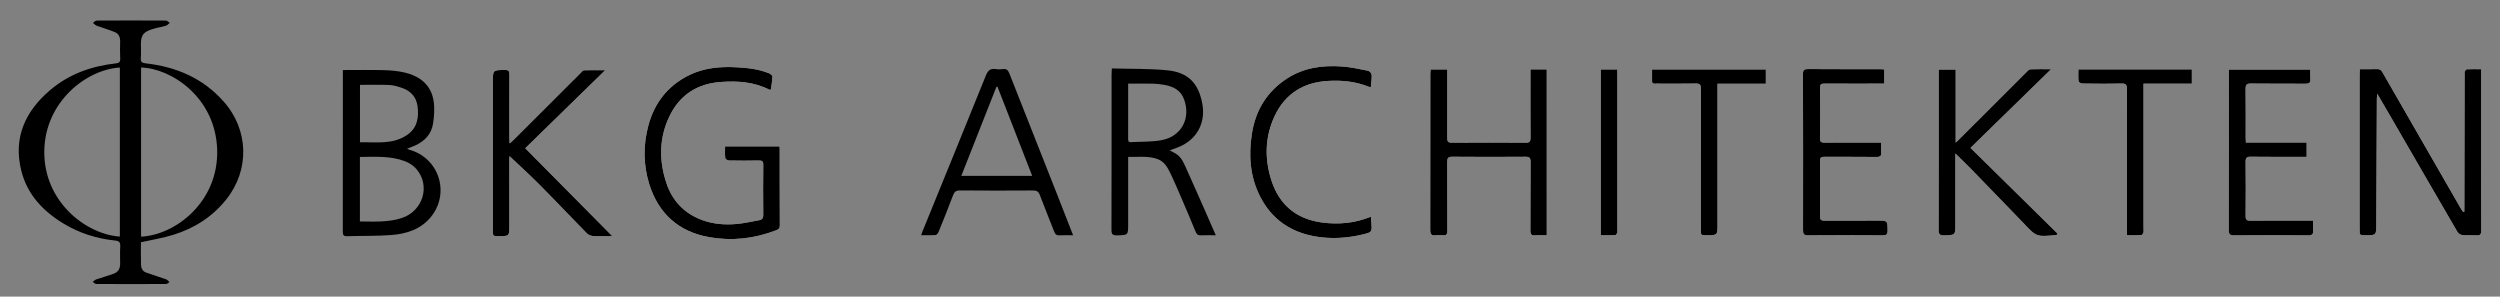
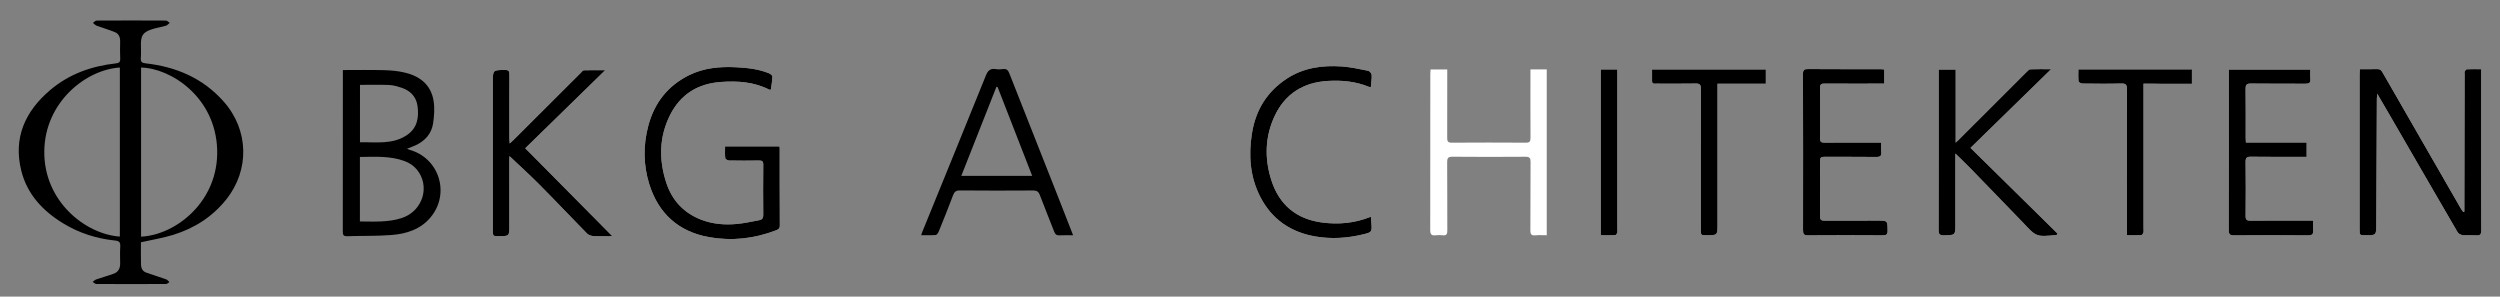
<svg xmlns="http://www.w3.org/2000/svg" version="1.2" baseProfile="tiny" x="0px" y="0px" width="200px" height="23.728px" viewBox="0 0 200 23.728" overflow="visible" xml:space="preserve">
  <rect x="0" y="0" width="200" height="23.728" fill="#808080" stroke="none" />
  <g id="Ebene_1">
    <path fill="#FFFFFF" d="M198.493,5.535c0,0.172,0,0.3,0,0.429c0,2.06,0,4.119,0,6.179c0,2.096-0.007,4.191,0.008,6.287   c0.002,0.324-0.096,0.419-0.407,0.397c-0.356-0.025-0.718,0.017-1.072-0.018c-0.148-0.015-0.344-0.116-0.416-0.239   c-1.789-3.066-3.563-6.14-5.341-9.212c-0.343-0.592-0.689-1.183-1.088-1.867c-0.017,0.203-0.03,0.293-0.03,0.383   c-0.016,3.352-0.033,6.705-0.046,10.057c-0.004,0.891,0,0.891-0.874,0.886c-0.457-0.003-0.459-0.003-0.459-0.477   c0-4.143-0.001-8.287,0-12.43c0-0.116,0.011-0.232,0.019-0.378c0.485,0,0.937,0.01,1.388-0.005   c0.209-0.007,0.316,0.075,0.418,0.252c2.094,3.649,4.195,7.295,6.295,10.941c0.048,0.084,0.114,0.158,0.171,0.236   c0.03-0.009,0.06-0.018,0.089-0.027c0-0.149,0-0.299,0-0.448c0.007-3.52,0.014-7.041,0.021-10.561c0-0.072-0.02-0.155,0.009-0.213   c0.036-0.069,0.113-0.163,0.175-0.165C197.72,5.527,198.086,5.535,198.493,5.535z" />
    <path fill="#FFFFFF" d="M62.356,11.711c0.01,0.075,0.019,0.11,0.02,0.145c0.001,2.06-0.003,4.12,0.009,6.179   c0.001,0.253-0.13,0.325-0.318,0.397c-1.733,0.664-3.523,0.866-5.343,0.539c-2.439-0.438-4.052-1.886-4.787-4.257   c-0.474-1.528-0.485-3.092-0.075-4.643c0.484-1.834,1.554-3.209,3.261-4.054c1.189-0.589,2.467-0.703,3.768-0.635   c0.894,0.046,1.785,0.139,2.625,0.48c0.114,0.046,0.279,0.176,0.276,0.263c-0.01,0.352-0.077,0.702-0.121,1.04   c-0.069,0.009-0.098,0.022-0.115,0.014c-1.235-0.635-2.566-0.718-3.908-0.62c-1.809,0.132-3.201,0.98-4.034,2.626   c-0.897,1.771-0.915,3.626-0.299,5.473c0.465,1.394,1.407,2.397,2.804,2.927c0.912,0.346,1.861,0.421,2.818,0.333   c0.613-0.056,1.219-0.193,1.825-0.307c0.208-0.039,0.303-0.167,0.3-0.409c-0.013-1.341-0.012-2.683,0.001-4.024   c0.003-0.278-0.093-0.342-0.352-0.337c-0.799,0.016-1.599,0.014-2.398-0.001c-0.103-0.002-0.284-0.112-0.292-0.188   c-0.034-0.304-0.014-0.614-0.014-0.941C59.481,11.711,60.907,11.711,62.356,11.711z" />
    <path fill="#FFFFFF" d="M123.739,5.553c0,4.422,0,8.821,0,13.267c-0.319,0-0.615-0.022-0.907,0.006   c-0.319,0.03-0.405-0.082-0.402-0.399c0.014-1.82-0.001-3.64,0.015-5.46c0.003-0.327-0.078-0.429-0.413-0.427   c-1.944,0.015-3.889,0.016-5.833-0.002c-0.361-0.003-0.429,0.119-0.426,0.452c0.016,1.82,0.003,3.64,0.012,5.46   c0.001,0.27-0.063,0.406-0.36,0.373c-0.189-0.021-0.384-0.024-0.572,0c-0.353,0.045-0.436-0.102-0.435-0.441   c0.01-4.167,0.006-8.334,0.007-12.501c0-0.104,0.014-0.208,0.023-0.325c0.446,0,0.868,0,1.332,0c0,0.179,0,0.331,0,0.484   c0,1.664,0.004,3.329-0.004,4.993c-0.001,0.263,0.053,0.383,0.355,0.381c1.98-0.013,3.96-0.013,5.94,0   c0.311,0.002,0.372-0.112,0.37-0.397c-0.012-1.664-0.005-3.329-0.005-4.993c0-0.151,0-0.302,0-0.472   C122.897,5.553,123.308,5.553,123.739,5.553z" />
    <path fill="#FFFFFF" d="M164.609,18.692c-0.029,0.035-0.058,0.071-0.086,0.106c-1.613,0.161-1.613,0.161-2.688-0.998   c-0.041-0.044-0.084-0.085-0.126-0.128c-1.32-1.365-2.638-2.733-3.963-4.094c-0.412-0.423-0.84-0.83-1.317-1.299   c0,0.177,0,0.29,0,0.403c0,1.749-0.001,3.498-0.001,5.247c0,0.894,0,0.878-0.906,0.899c-0.349,0.008-0.434-0.101-0.433-0.442   c0.012-4.145,0.008-8.289,0.008-12.434c0-0.127,0-0.255,0-0.384c0.469,0,0.888,0,1.357,0c0,1.951,0,3.865,0,5.845   c0.112-0.104,0.165-0.151,0.215-0.201c1.818-1.816,3.634-3.633,5.454-5.447c0.089-0.089,0.201-0.214,0.306-0.219   c0.517-0.023,1.036-0.01,1.657-0.01c-2.179,2.127-4.282,4.181-6.447,6.294C159.986,14.14,162.298,16.416,164.609,18.692z" />
    <path fill="#FFFFFF" d="M40.758,12.487c-0.002,0.045-0.012,0.161-0.012,0.277c0,1.761,0,3.521,0.001,5.282   c0,0.844,0,0.844-0.843,0.845c-0.475,0.001-0.476,0.001-0.476-0.498c0-3.941,0-7.881,0-11.822c0-0.976,0-0.963,0.971-0.975   c0.299-0.004,0.356,0.104,0.354,0.374c-0.009,1.713-0.005,3.426-0.003,5.138c0,0.1,0.013,0.2,0.025,0.371   c0.143-0.132,0.231-0.208,0.314-0.29c1.793-1.789,3.586-3.579,5.379-5.368c0.075-0.074,0.158-0.195,0.24-0.197   c0.539-0.018,1.08-0.009,1.708-0.009c-2.176,2.124-4.28,4.178-6.396,6.243c2.313,2.336,4.601,4.646,6.965,7.033   c-0.596,0-1.069,0.018-1.54-0.01c-0.169-0.01-0.374-0.091-0.492-0.211c-1.273-1.294-2.519-2.615-3.798-3.903   C42.374,13.981,41.549,13.238,40.758,12.487z" />
    <path fill="#FFFFFF" d="M185.049,17.65c0,0.278-0.017,0.516,0.004,0.749c0.029,0.317-0.063,0.433-0.41,0.43   c-1.969-0.018-3.937-0.018-5.906-0.001c-0.345,0.003-0.44-0.088-0.439-0.436c0.012-4.144,0.009-8.288,0.01-12.432   c0-0.128,0-0.256,0-0.393c2.191,0,4.339,0,6.517,0c0,0.272-0.017,0.512,0.004,0.748c0.028,0.304-0.094,0.385-0.386,0.382   c-1.456-0.012-2.911,0.009-4.367-0.014c-0.362-0.006-0.434,0.112-0.43,0.446c0.017,1.293,0.007,2.587,0.008,3.88   c0,0.117,0.01,0.233,0.017,0.391c1.63,0,3.235,0,4.859,0c0,0.406,0,0.767,0,1.148c-0.15,0-0.268,0-0.386,0   c-1.36-0.001-2.721,0.008-4.08-0.01c-0.332-0.004-0.421,0.095-0.417,0.425c0.017,1.437,0.015,2.874,0.001,4.312   c-0.003,0.301,0.09,0.383,0.387,0.38c1.515-0.014,3.031-0.006,4.546-0.005C184.721,17.65,184.861,17.65,185.049,17.65z" />
    <path fill="#FFFFFF" d="M150.495,11.408c0,0.27-0.018,0.508,0.005,0.741c0.03,0.309-0.067,0.411-0.392,0.407   c-1.384-0.019-2.768-0.003-4.152-0.012c-0.253-0.002-0.358,0.056-0.356,0.337c0.013,1.473,0.014,2.947-0.001,4.42   c-0.003,0.304,0.122,0.355,0.383,0.354c1.408-0.009,2.816-0.005,4.224-0.005c0.804,0,0.792,0,0.801,0.793   c0.004,0.298-0.087,0.386-0.385,0.384c-1.993-0.012-3.985-0.015-5.978,0c-0.323,0.002-0.401-0.096-0.401-0.406   c0.008-4.168,0.007-8.337-0.005-12.505c-0.001-0.33,0.111-0.393,0.412-0.391c1.933,0.014,3.866,0.008,5.799,0.01   c0.092,0,0.184,0.012,0.289,0.02c0,0.383,0,0.745,0,1.135c-0.147,0-0.265,0-0.382,0c-1.468,0-2.935,0.006-4.403-0.004   c-0.261-0.002-0.356,0.07-0.353,0.344c0.011,1.341,0.013,2.683-0.002,4.024c-0.003,0.297,0.104,0.361,0.375,0.359   c1.36-0.011,2.721-0.005,4.081-0.005C150.182,11.408,150.311,11.408,150.495,11.408z" />
    <path fill="#FFFFFF" d="M109.67,17.339c0.017,0.201,0.032,0.366,0.044,0.533c0.048,0.688,0.035,0.708-0.657,0.876   c-1.254,0.304-2.523,0.389-3.797,0.174c-1.979-0.335-3.496-1.354-4.429-3.161c-0.834-1.615-0.952-3.346-0.669-5.107   c0.297-1.851,1.211-3.335,2.792-4.365c1.338-0.872,2.84-1.08,4.391-0.97c0.708,0.05,1.41,0.205,2.109,0.345   c0.116,0.023,0.276,0.21,0.282,0.328c0.017,0.316-0.039,0.637-0.068,0.971c-0.07-0.007-0.119-0.001-0.159-0.018   c-1.049-0.433-2.153-0.534-3.267-0.471c-1.958,0.112-3.437,1.019-4.276,2.825c-0.77,1.656-0.808,3.391-0.259,5.112   c0.629,1.973,2.004,3.121,4.065,3.392C107.089,17.975,108.382,17.858,109.67,17.339z" />
    <path fill="#FFFFFF" d="M137.398,6.699c0,0.198,0,0.341,0,0.483c0,3.593,0,7.187,0,10.78c0,0.856,0,0.856-0.868,0.858   c-0.463,0.001-0.463,0.001-0.463-0.469c0-3.749-0.004-7.498,0.006-11.247c0.001-0.33-0.093-0.428-0.424-0.421   c-1.05,0.021-2.1,0.008-3.15,0.007c-0.15,0-0.332,0.045-0.334-0.201c-0.002-0.306-0.001-0.612-0.001-0.934c3.066,0,6.078,0,9.102,0   c0,0.386,0,0.749,0,1.144C139.976,6.699,138.716,6.699,137.398,6.699z" />
-     <path fill="#FFFFFF" d="M171.479,6.695c0,0.261,0,0.464,0,0.666c0,3.629,0,7.259,0,10.888c0,0.12,0.021,0.246-0.009,0.357   c-0.022,0.08-0.109,0.199-0.173,0.203c-0.365,0.019-0.732,0.009-1.148,0.009c0-0.191,0-0.343,0-0.495   c0-3.725-0.005-7.45,0.005-11.175c0.001-0.345-0.067-0.479-0.45-0.468c-1.037,0.031-2.076,0.016-3.114,0.003   c-0.107-0.001-0.297-0.103-0.305-0.174c-0.033-0.314-0.015-0.634-0.015-0.956c3.057,0,6.059,0,9.076,0c0,0.383,0,0.744,0,1.142   C174.056,6.695,172.796,6.695,171.479,6.695z" />
+     <path fill="#FFFFFF" d="M171.479,6.695c0,0.261,0,0.464,0,0.666c0,3.629,0,7.259,0,10.888c0,0.12,0.021,0.246-0.009,0.357   c-0.022,0.08-0.109,0.199-0.173,0.203c-0.365,0.019-0.732,0.009-1.148,0.009c0-0.191,0-0.343,0-0.495   c0-3.725-0.005-7.45,0.005-11.175c0.001-0.345-0.067-0.479-0.45-0.468c-1.037,0.031-2.076,0.016-3.114,0.003   c-0.107-0.001-0.297-0.103-0.305-0.174c-0.033-0.314-0.015-0.634-0.015-0.956c3.057,0,6.059,0,9.076,0C174.056,6.695,172.796,6.695,171.479,6.695z" />
    <path fill="#FFFFFF" d="M129.384,5.555c0,0.151,0,0.279,0,0.407c0,4.141,0,8.282,0,12.423c0,0.084,0.02,0.176-0.009,0.249   c-0.028,0.072-0.104,0.174-0.163,0.176c-0.376,0.016-0.753,0.008-1.152,0.008c0-4.447,0-8.845,0-13.263   C128.499,5.555,128.921,5.555,129.384,5.555z" />
    <path d="M198.493,5.535c-0.407,0-0.774-0.008-1.139,0.008c-0.062,0.003-0.139,0.096-0.175,0.165   c-0.029,0.057-0.009,0.141-0.009,0.213c-0.007,3.52-0.014,7.041-0.021,10.561c0,0.149,0,0.299,0,0.448   c-0.03,0.009-0.06,0.018-0.089,0.027c-0.057-0.079-0.123-0.153-0.171-0.236c-2.101-3.646-4.201-7.291-6.295-10.941   c-0.101-0.177-0.209-0.259-0.418-0.252c-0.451,0.015-0.903,0.005-1.388,0.005c-0.008,0.146-0.019,0.262-0.019,0.378   c-0.001,4.143-0.001,8.287,0,12.43c0,0.474,0.001,0.474,0.459,0.477c0.875,0.005,0.871,0.005,0.874-0.886   c0.014-3.353,0.03-6.705,0.046-10.057c0-0.09,0.014-0.18,0.03-0.383c0.399,0.684,0.745,1.274,1.088,1.867   c1.778,3.072,3.552,6.146,5.341,9.212c0.072,0.123,0.268,0.224,0.416,0.239c0.355,0.035,0.716-0.007,1.072,0.018   c0.31,0.022,0.409-0.073,0.407-0.397c-0.015-2.096-0.008-4.191-0.008-6.287c0-2.06,0-4.119,0-6.179   C198.493,5.835,198.493,5.707,198.493,5.535z" />
    <path d="M62.356,11.711c-1.449,0-2.875,0-4.349,0c0,0.327-0.02,0.637,0.014,0.941c0.008,0.075,0.189,0.186,0.292,0.188   c0.799,0.015,1.599,0.017,2.398,0.001c0.259-0.005,0.355,0.059,0.352,0.337c-0.014,1.341-0.014,2.683-0.001,4.024   c0.002,0.242-0.093,0.37-0.3,0.409c-0.606,0.114-1.212,0.251-1.825,0.307c-0.957,0.088-1.907,0.013-2.818-0.333   c-1.396-0.529-2.339-1.533-2.804-2.927c-0.616-1.847-0.597-3.702,0.299-5.473c0.833-1.646,2.225-2.494,4.034-2.626   c1.342-0.098,2.673-0.015,3.908,0.62c0.017,0.009,0.045-0.005,0.115-0.014c0.044-0.338,0.111-0.688,0.121-1.04   c0.003-0.087-0.162-0.217-0.276-0.263c-0.841-0.341-1.731-0.434-2.625-0.48c-1.301-0.067-2.579,0.047-3.768,0.635   c-1.706,0.845-2.776,2.22-3.261,4.054c-0.41,1.551-0.398,3.115,0.075,4.643c0.735,2.371,2.348,3.819,4.787,4.257   c1.82,0.327,3.61,0.124,5.343-0.539c0.188-0.072,0.319-0.143,0.318-0.397c-0.012-2.06-0.008-4.12-0.009-6.179   C62.376,11.821,62.366,11.786,62.356,11.711z" />
-     <path d="M123.739,5.553c-0.432,0-0.843,0-1.302,0c0,0.169,0,0.32,0,0.472c0,1.664-0.007,3.329,0.005,4.993   c0.002,0.285-0.059,0.399-0.37,0.397c-1.98-0.013-3.96-0.013-5.94,0c-0.302,0.002-0.356-0.118-0.355-0.381   c0.008-1.664,0.004-3.329,0.004-4.993c0-0.153,0-0.305,0-0.484c-0.464,0-0.885,0-1.332,0c-0.009,0.117-0.023,0.221-0.023,0.325   c-0.001,4.167,0.003,8.334-0.007,12.501c-0.001,0.339,0.082,0.486,0.435,0.441c0.188-0.024,0.383-0.021,0.572,0   c0.296,0.033,0.361-0.103,0.36-0.373c-0.009-1.82,0.003-3.64-0.012-5.46c-0.003-0.333,0.065-0.456,0.426-0.452   c1.944,0.018,3.889,0.016,5.833,0.002c0.334-0.003,0.415,0.099,0.413,0.427c-0.016,1.82-0.001,3.64-0.015,5.46   c-0.003,0.317,0.084,0.429,0.402,0.399c0.292-0.028,0.589-0.006,0.907-0.006C123.739,14.374,123.739,9.975,123.739,5.553z" />
    <path d="M84.663,15.79c-1.304-3.3-2.611-6.599-3.909-9.902c-0.1-0.253-0.213-0.405-0.513-0.361c-0.187,0.027-0.386,0.032-0.571,0   c-0.442-0.076-0.641,0.118-0.804,0.524c-1.685,4.177-3.39,8.346-5.089,12.517c-0.026,0.063-0.044,0.129-0.083,0.245   c0.415,0,0.793,0.017,1.166-0.013c0.086-0.007,0.191-0.162,0.235-0.27c0.391-0.963,0.782-1.926,1.146-2.899   c0.108-0.288,0.238-0.399,0.56-0.396c1.944,0.018,3.888,0.015,5.833,0.003c0.289-0.002,0.443,0.07,0.551,0.359   c0.368,0.984,0.776,1.953,1.151,2.935c0.088,0.23,0.206,0.309,0.445,0.294c0.331-0.02,0.663-0.005,1.068-0.005   C85.436,17.762,85.052,16.775,84.663,15.79z M76.905,14.067c0.945-2.397,1.878-4.76,2.81-7.123c0.031,0.007,0.063,0.013,0.094,0.02   c0.917,2.356,1.834,4.711,2.766,7.103C80.667,14.067,78.812,14.067,76.905,14.067z" />
    <path d="M164.609,18.692c-2.312-2.276-4.623-4.552-6.97-6.862c2.165-2.113,4.268-4.167,6.447-6.294c-0.621,0-1.14-0.012-1.657,0.01   c-0.106,0.005-0.217,0.13-0.306,0.219c-1.82,1.814-3.636,3.631-5.454,5.447c-0.05,0.05-0.103,0.096-0.215,0.201   c0-1.98,0-3.894,0-5.845c-0.469,0-0.888,0-1.357,0c0,0.129,0,0.256,0,0.384c0,4.145,0.004,8.289-0.008,12.434   c-0.001,0.342,0.084,0.45,0.433,0.442c0.906-0.021,0.906-0.005,0.906-0.899c0-1.749,0.001-3.498,0.001-5.247   c0-0.113,0-0.226,0-0.403c0.477,0.469,0.906,0.876,1.317,1.299c1.324,1.361,2.642,2.729,3.963,4.094   c0.042,0.043,0.085,0.084,0.126,0.128c1.075,1.159,1.075,1.159,2.688,0.998C164.552,18.763,164.58,18.727,164.609,18.692z" />
    <path d="M40.758,12.487c0.791,0.75,1.616,1.494,2.397,2.281c1.279,1.288,2.525,2.609,3.798,3.903   c0.117,0.119,0.322,0.2,0.492,0.211c0.471,0.028,0.945,0.01,1.54,0.01c-2.365-2.388-4.652-4.698-6.965-7.033   c2.116-2.066,4.22-4.119,6.396-6.243c-0.628,0-1.168-0.009-1.708,0.009c-0.082,0.003-0.166,0.123-0.24,0.197   c-1.794,1.789-3.586,3.579-5.379,5.368c-0.082,0.082-0.171,0.158-0.314,0.29c-0.012-0.171-0.025-0.271-0.025-0.371   c-0.002-1.713-0.006-3.426,0.003-5.138c0.001-0.27-0.055-0.377-0.354-0.374c-0.971,0.012-0.971-0.001-0.971,0.975   c0,3.941,0,7.881,0,11.822c0,0.498,0.001,0.498,0.476,0.498c0.844-0.001,0.844-0.001,0.843-0.845c0-1.761-0.001-3.521-0.001-5.282   C40.746,12.648,40.756,12.532,40.758,12.487z" />
    <path d="M185.049,17.65c-0.188,0-0.328,0-0.468,0c-1.515-0.001-3.031-0.009-4.546,0.005c-0.297,0.003-0.39-0.079-0.387-0.38   c0.014-1.437,0.017-2.875-0.001-4.312c-0.004-0.329,0.085-0.429,0.417-0.425c1.36,0.018,2.72,0.009,4.08,0.01   c0.118,0,0.236,0,0.386,0c0-0.381,0-0.743,0-1.148c-1.624,0-3.229,0-4.859,0c-0.007-0.158-0.017-0.275-0.017-0.391   c-0.001-1.294,0.01-2.587-0.008-3.88c-0.004-0.334,0.068-0.451,0.43-0.446c1.455,0.023,2.911,0.002,4.367,0.014   c0.292,0.002,0.414-0.078,0.386-0.382c-0.022-0.236-0.004-0.476-0.004-0.748c-2.178,0-4.327,0-6.517,0c0,0.138,0,0.265,0,0.393   c-0.001,4.144,0.003,8.288-0.01,12.432c-0.001,0.348,0.094,0.439,0.439,0.436c1.969-0.017,3.937-0.017,5.906,0.001   c0.347,0.003,0.438-0.113,0.41-0.43C185.032,18.166,185.049,17.928,185.049,17.65z" />
    <path d="M150.495,11.408c-0.184,0-0.313,0-0.441,0c-1.36,0-2.721-0.006-4.081,0.005c-0.271,0.002-0.378-0.062-0.375-0.359   c0.015-1.341,0.014-2.683,0.002-4.024c-0.002-0.274,0.092-0.346,0.353-0.344c1.468,0.01,2.935,0.004,4.403,0.004   c0.118,0,0.235,0,0.382,0c0-0.39,0-0.752,0-1.135c-0.105-0.007-0.197-0.02-0.289-0.02c-1.933-0.002-3.866,0.004-5.799-0.01   c-0.301-0.002-0.413,0.061-0.412,0.391c0.012,4.168,0.012,8.337,0.005,12.505c-0.001,0.31,0.078,0.409,0.401,0.406   c1.993-0.015,3.985-0.013,5.978,0c0.298,0.002,0.388-0.086,0.385-0.384c-0.009-0.793,0.003-0.793-0.801-0.793   c-1.408,0-2.816-0.004-4.224,0.005c-0.261,0.002-0.386-0.05-0.383-0.354c0.014-1.473,0.013-2.947,0.001-4.42   c-0.002-0.281,0.103-0.339,0.356-0.337c1.384,0.009,2.768-0.006,4.152,0.012c0.325,0.004,0.423-0.098,0.392-0.407   C150.477,11.916,150.495,11.679,150.495,11.408z" />
    <path d="M109.67,17.339c-1.288,0.52-2.581,0.636-3.9,0.463c-2.061-0.271-3.436-1.419-4.065-3.392   c-0.549-1.72-0.511-3.455,0.259-5.112c0.84-1.805,2.318-2.713,4.276-2.825c1.114-0.063,2.217,0.038,3.267,0.471   c0.04,0.017,0.09,0.011,0.159,0.018c0.028-0.334,0.084-0.654,0.068-0.971c-0.006-0.118-0.166-0.305-0.282-0.328   c-0.698-0.14-1.401-0.294-2.109-0.345c-1.551-0.11-3.053,0.098-4.391,0.97c-1.581,1.03-2.495,2.514-2.792,4.365   c-0.283,1.761-0.165,3.492,0.669,5.107c0.933,1.807,2.45,2.826,4.429,3.161c1.274,0.216,2.543,0.131,3.797-0.174   c0.693-0.168,0.705-0.189,0.657-0.876C109.702,17.705,109.687,17.539,109.67,17.339z" />
    <path d="M137.398,6.699c1.318,0,2.578,0,3.868,0c0-0.396,0-0.758,0-1.144c-3.023,0-6.035,0-9.102,0   c0,0.322-0.002,0.628,0.001,0.934c0.002,0.246,0.184,0.201,0.334,0.201c1.05,0.001,2.1,0.013,3.15-0.007   c0.331-0.007,0.424,0.092,0.424,0.421c-0.01,3.749-0.006,7.498-0.006,11.247c0,0.47,0,0.47,0.463,0.469   c0.868-0.002,0.868-0.002,0.868-0.858c0-3.593,0-7.187,0-10.78C137.398,7.039,137.398,6.897,137.398,6.699z" />
    <path d="M171.479,6.695c1.318,0,2.578,0,3.868,0c0-0.397,0-0.759,0-1.142c-3.017,0-6.018,0-9.076,0   c0,0.322-0.019,0.642,0.015,0.956c0.008,0.071,0.198,0.173,0.305,0.174c1.038,0.013,2.077,0.027,3.114-0.003   c0.383-0.011,0.451,0.122,0.45,0.468c-0.01,3.725-0.006,7.45-0.005,11.175c0,0.152,0,0.304,0,0.495c0.416,0,0.783,0.01,1.148-0.009   c0.063-0.003,0.151-0.122,0.173-0.203c0.03-0.112,0.009-0.238,0.009-0.357c0-3.629,0-7.259,0-10.888   C171.479,7.158,171.479,6.956,171.479,6.695z" />
    <path d="M129.384,5.555c-0.463,0-0.885,0-1.323,0c0,4.419,0,8.816,0,13.263c0.399,0,0.776,0.008,1.152-0.008   c0.059-0.002,0.135-0.104,0.163-0.176c0.029-0.073,0.009-0.165,0.009-0.249c0-4.141,0-8.282,0-12.423   C129.384,5.834,129.384,5.705,129.384,5.555z" />
    <path d="M17.898,8.129c-1.663-1.879-3.805-2.787-6.246-3.061c-0.308-0.035-0.409-0.121-0.385-0.431   c0.029-0.369,0.007-0.742,0.007-1.113c0-0.647,0.159-0.923,0.764-1.144c0.397-0.145,0.826-0.202,1.234-0.322   c0.114-0.034,0.204-0.15,0.305-0.228c-0.1-0.064-0.199-0.184-0.299-0.184c-1.849-0.011-3.699-0.011-5.549,0   C7.63,1.645,7.532,1.768,7.434,1.834C7.537,1.911,7.628,2.017,7.743,2.06C8.229,2.24,8.731,2.38,9.208,2.579   c0.301,0.125,0.411,0.409,0.404,0.739C9.604,3.773,9.592,4.229,9.617,4.683c0.016,0.287-0.091,0.359-0.357,0.389   C7.309,5.288,5.514,5.928,4.004,7.214c-1.991,1.696-2.958,3.809-2.3,6.446c0.472,1.891,1.726,3.219,3.353,4.21   c1.274,0.777,2.667,1.221,4.145,1.372c0.346,0.035,0.437,0.154,0.417,0.482c-0.027,0.453-0.009,0.91-0.007,1.365   c0.002,0.372-0.143,0.667-0.494,0.798c-0.466,0.174-0.948,0.303-1.419,0.465c-0.105,0.036-0.191,0.129-0.286,0.195   c0.096,0.06,0.192,0.172,0.289,0.172c1.861,0.01,3.723,0.01,5.584,0c0.09,0,0.179-0.099,0.269-0.152   c-0.084-0.074-0.157-0.18-0.255-0.216c-0.535-0.191-1.078-0.358-1.613-0.548c-0.283-0.1-0.398-0.352-0.406-0.624   c-0.019-0.609-0.006-1.219-0.006-1.798c0.902-0.203,1.766-0.339,2.592-0.596c1.675-0.521,3.114-1.43,4.226-2.821   C19.986,13.6,19.91,10.401,17.898,8.129z M9.588,18.925c-2.7-0.171-6.112-2.789-6.044-6.869C3.61,8.15,6.885,5.569,9.588,5.402   C9.588,9.91,9.588,14.416,9.588,18.925z M11.286,18.933c0-4.51,0-9.02,0-13.53c2.387,0.051,5.948,2.367,6.087,6.549   C17.511,16.104,14.082,18.795,11.286,18.933z" />
    <path d="M32.74,11.977c-0.033-0.009-0.062-0.028-0.174-0.079c0.269-0.108,0.479-0.182,0.681-0.275   c0.752-0.348,1.273-0.919,1.399-1.742c0.091-0.594,0.135-1.223,0.041-1.811c-0.205-1.287-1.095-1.976-2.298-2.263   c-0.54-0.129-1.107-0.179-1.664-0.194c-1.082-0.029-2.165-0.009-3.295-0.009c0,0.166,0,0.294,0,0.421   c0,4.167,0.002,8.334-0.006,12.502c-0.001,0.279,0.067,0.379,0.358,0.369c1.179-0.038,2.363-0.003,3.538-0.095   c1.198-0.094,2.331-0.45,3.138-1.428C36.036,15.461,35.126,12.625,32.74,11.977z M28.799,6.789c0.798,0,1.57-0.021,2.34,0.01   c0.326,0.013,0.656,0.113,0.97,0.215c0.716,0.232,1.193,0.719,1.294,1.476c0.12,0.894-0.012,1.74-0.823,2.298   c-1.16,0.798-2.482,0.569-3.782,0.594C28.799,9.827,28.799,8.316,28.799,6.789z M32.122,17.449   c-1.078,0.345-2.186,0.274-3.329,0.268c0-1.743,0-3.437,0-5.161c1.221-0.015,2.432-0.093,3.584,0.333   c0.354,0.13,0.716,0.368,0.956,0.656C34.459,14.889,33.818,16.906,32.122,17.449z" />
-     <path d="M96.63,17.374c-0.594-1.343-1.179-2.691-1.788-4.027c-0.377-0.826-0.526-0.953-1.27-1.315   c0.341-0.134,0.698-0.239,1.021-0.407c1.256-0.654,1.848-1.899,1.596-3.304c-0.294-1.64-1.116-2.525-2.781-2.694   c-1.464-0.149-2.947-0.107-4.461-0.151c-0.009,0.21-0.021,0.349-0.021,0.488c-0.001,4.142,0.003,8.285-0.008,12.427   c-0.001,0.346,0.094,0.446,0.438,0.437c0.897-0.023,0.898-0.008,0.897-0.907c0-1.652,0-3.304,0-4.956c0-0.118,0-0.236,0-0.413   c0.817,0.019,1.614-0.105,2.38,0.184c0.475,0.179,0.741,0.599,0.951,1.029c0.34,0.697,0.643,1.412,0.95,2.124   c0.378,0.878,0.75,1.759,1.113,2.643c0.083,0.203,0.19,0.304,0.423,0.293c0.367-0.018,0.735-0.005,1.193-0.005   C97.03,18.286,96.832,17.829,96.63,17.374z M92.929,11.212c-0.799,0.151-1.634,0.111-2.453,0.16   c-0.241,0.014-0.224-0.148-0.224-0.311c0.002-0.85,0.001-1.7,0.001-2.551c0-0.597,0-1.193,0-1.821c0.699,0,1.343-0.009,1.986,0.004   c0.285,0.006,0.571,0.042,0.853,0.088c0.729,0.119,1.349,0.398,1.631,1.159C95.285,9.455,94.526,10.911,92.929,11.212z" />
  </g>
  <g id="Ebene_2">
</g>
</svg>